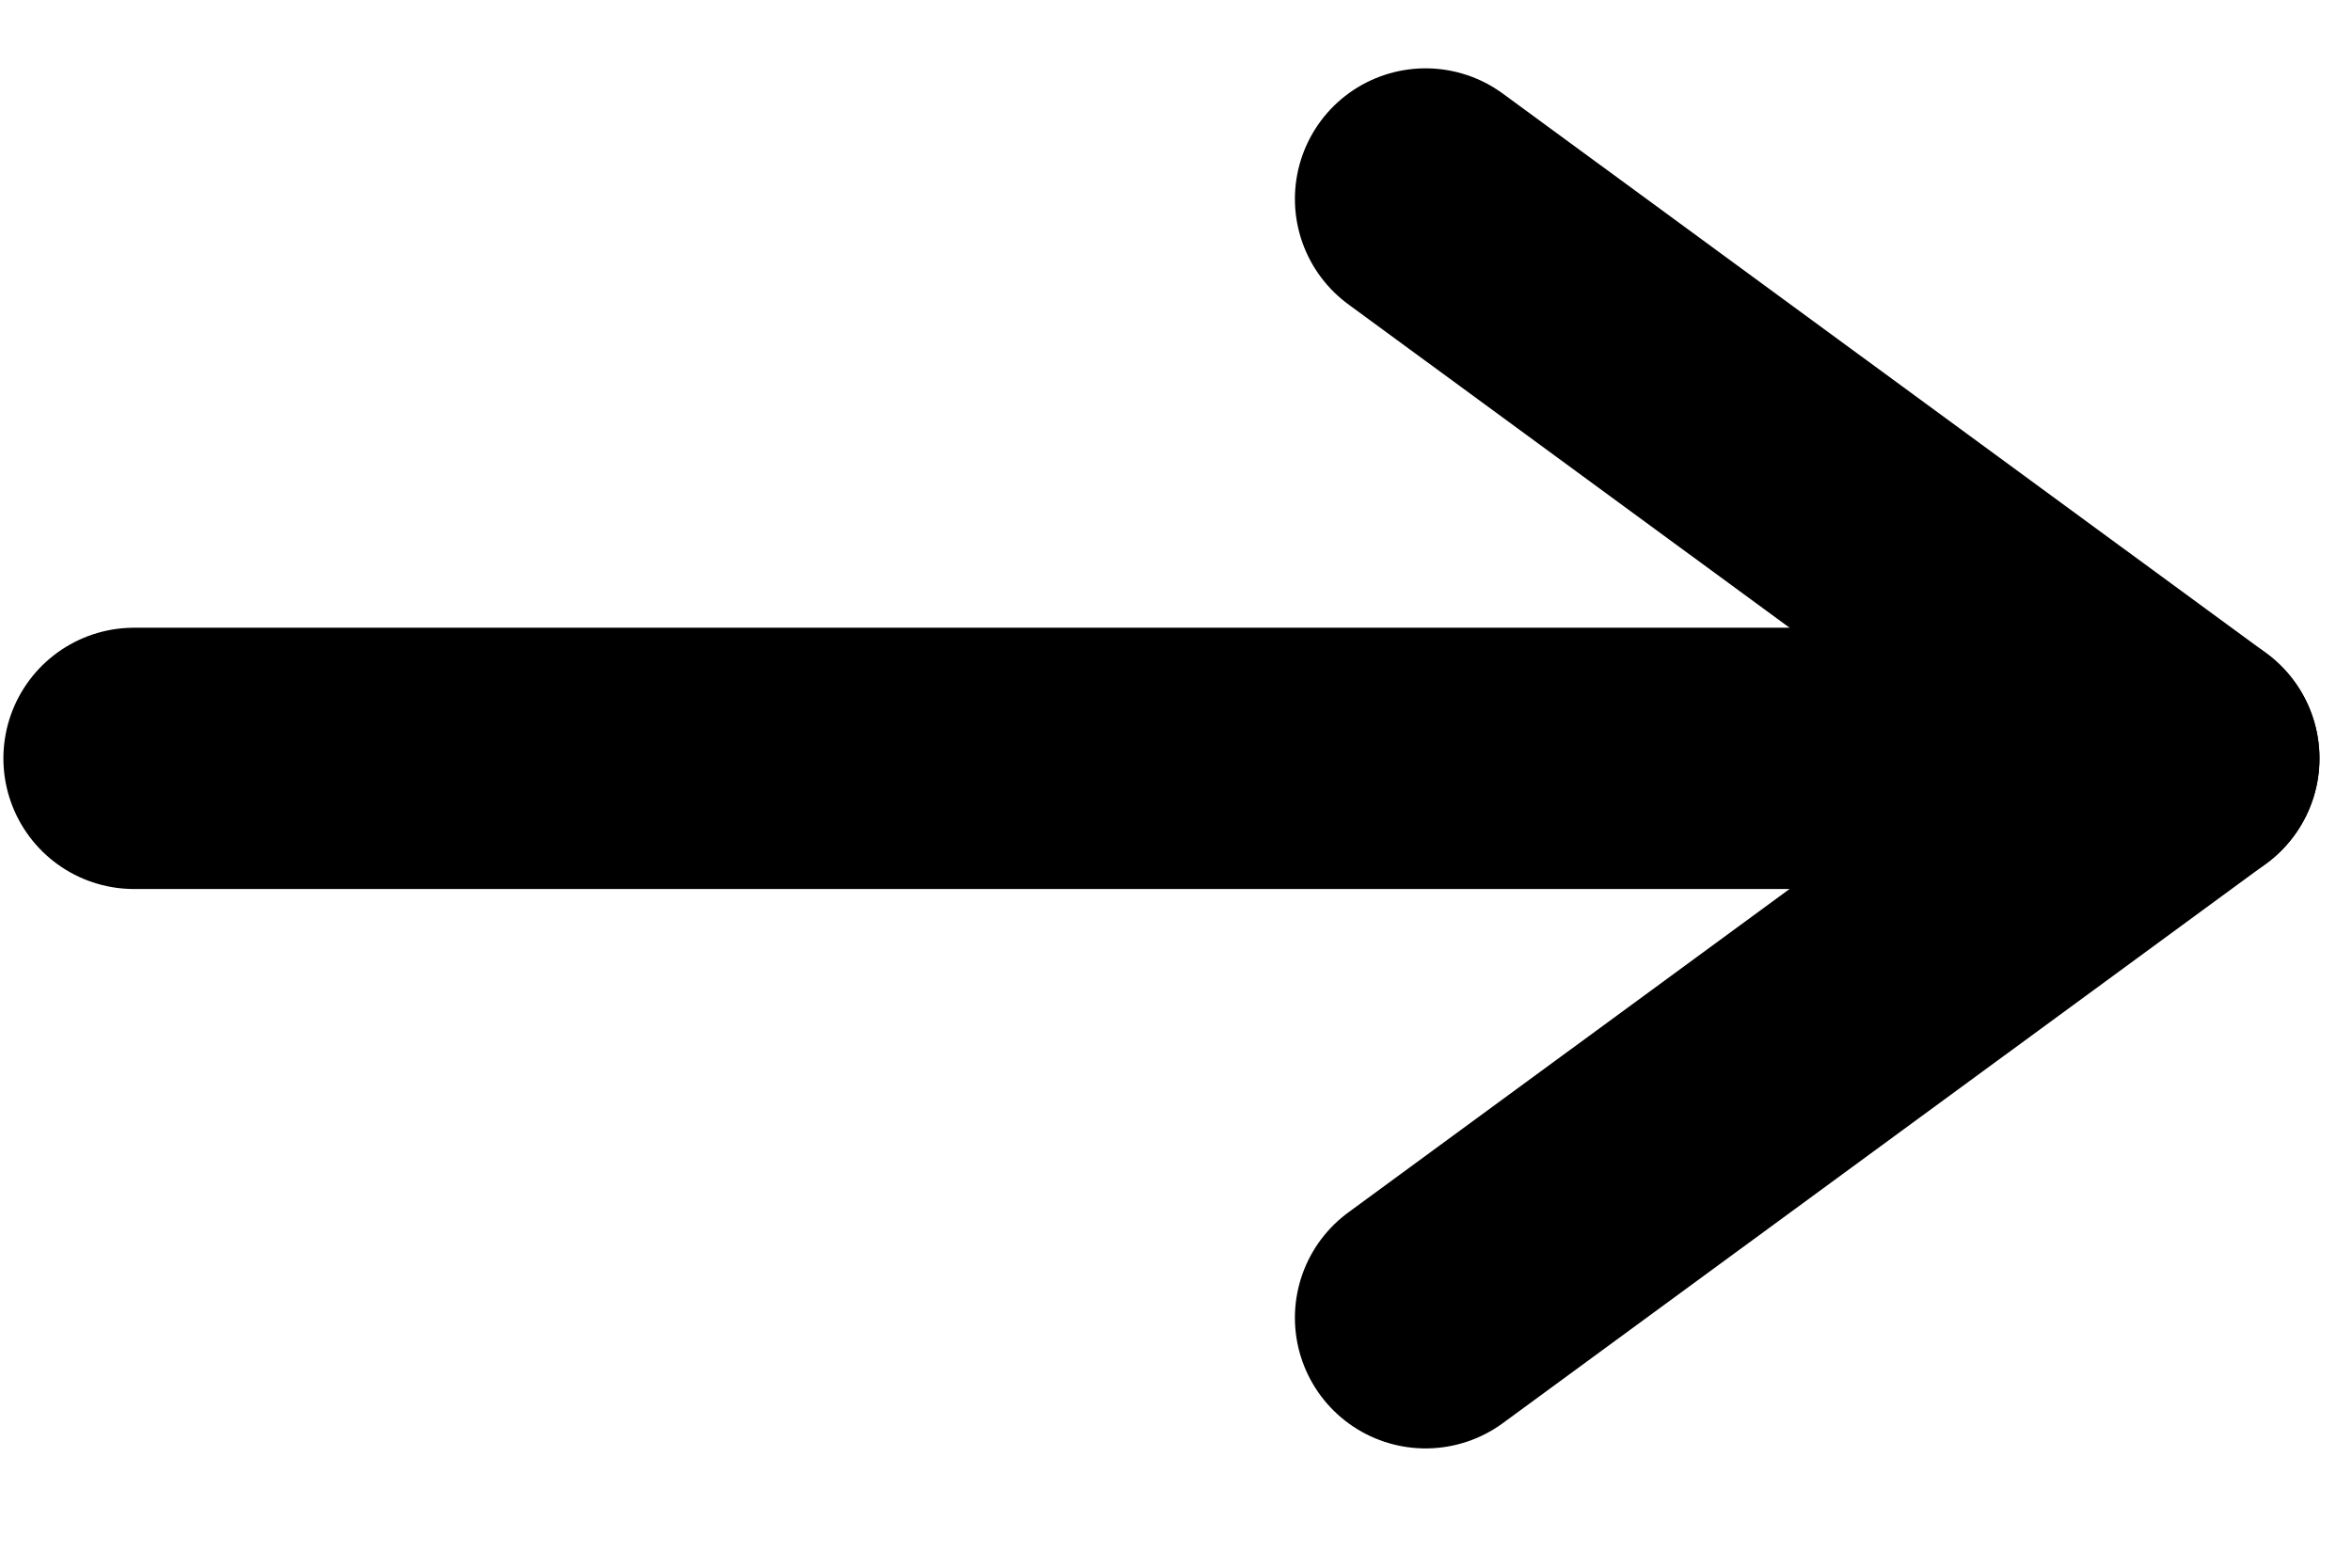
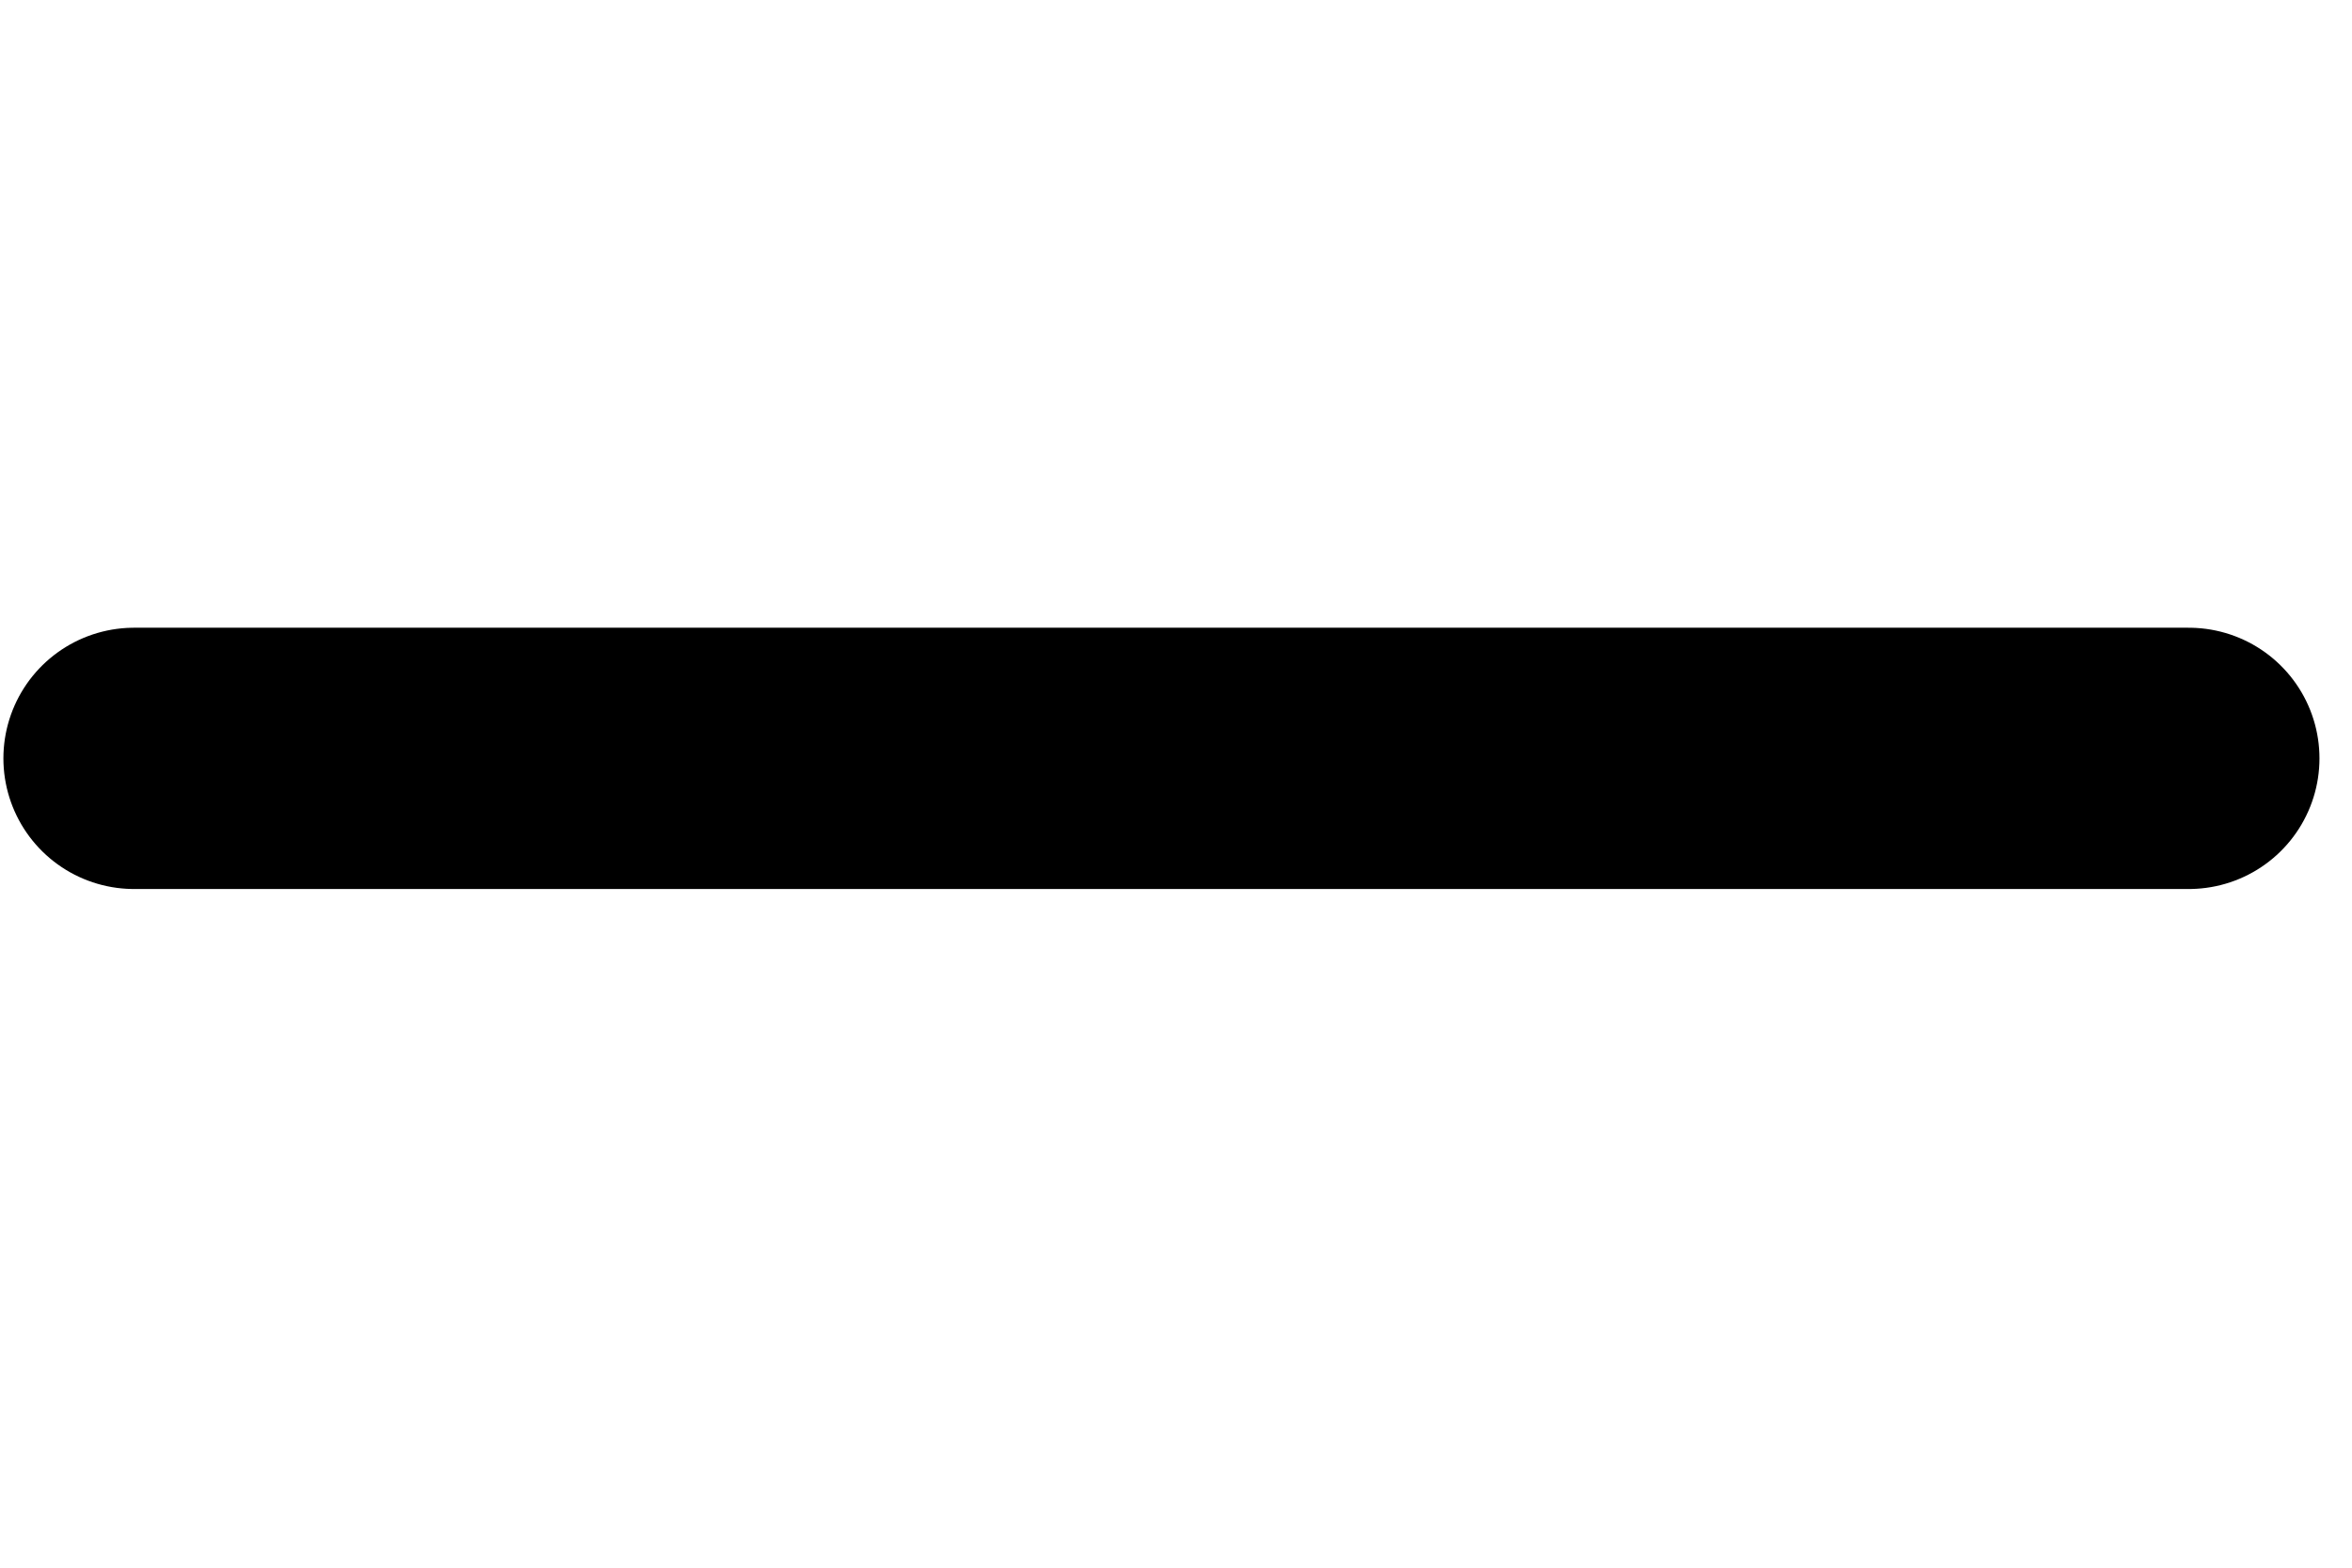
<svg xmlns="http://www.w3.org/2000/svg" width="18" height="12" viewBox="0 0 18 12" fill="none">
-   <path d="M10.91 10.087L16.751 5.805L10.91 1.523" stroke="black" stroke-width="2" stroke-miterlimit="10" stroke-linecap="round" stroke-linejoin="round" />
  <path d="M16.751 5.805H1.026" stroke="black" stroke-width="2" stroke-miterlimit="10" stroke-linecap="round" stroke-linejoin="round" />
</svg>